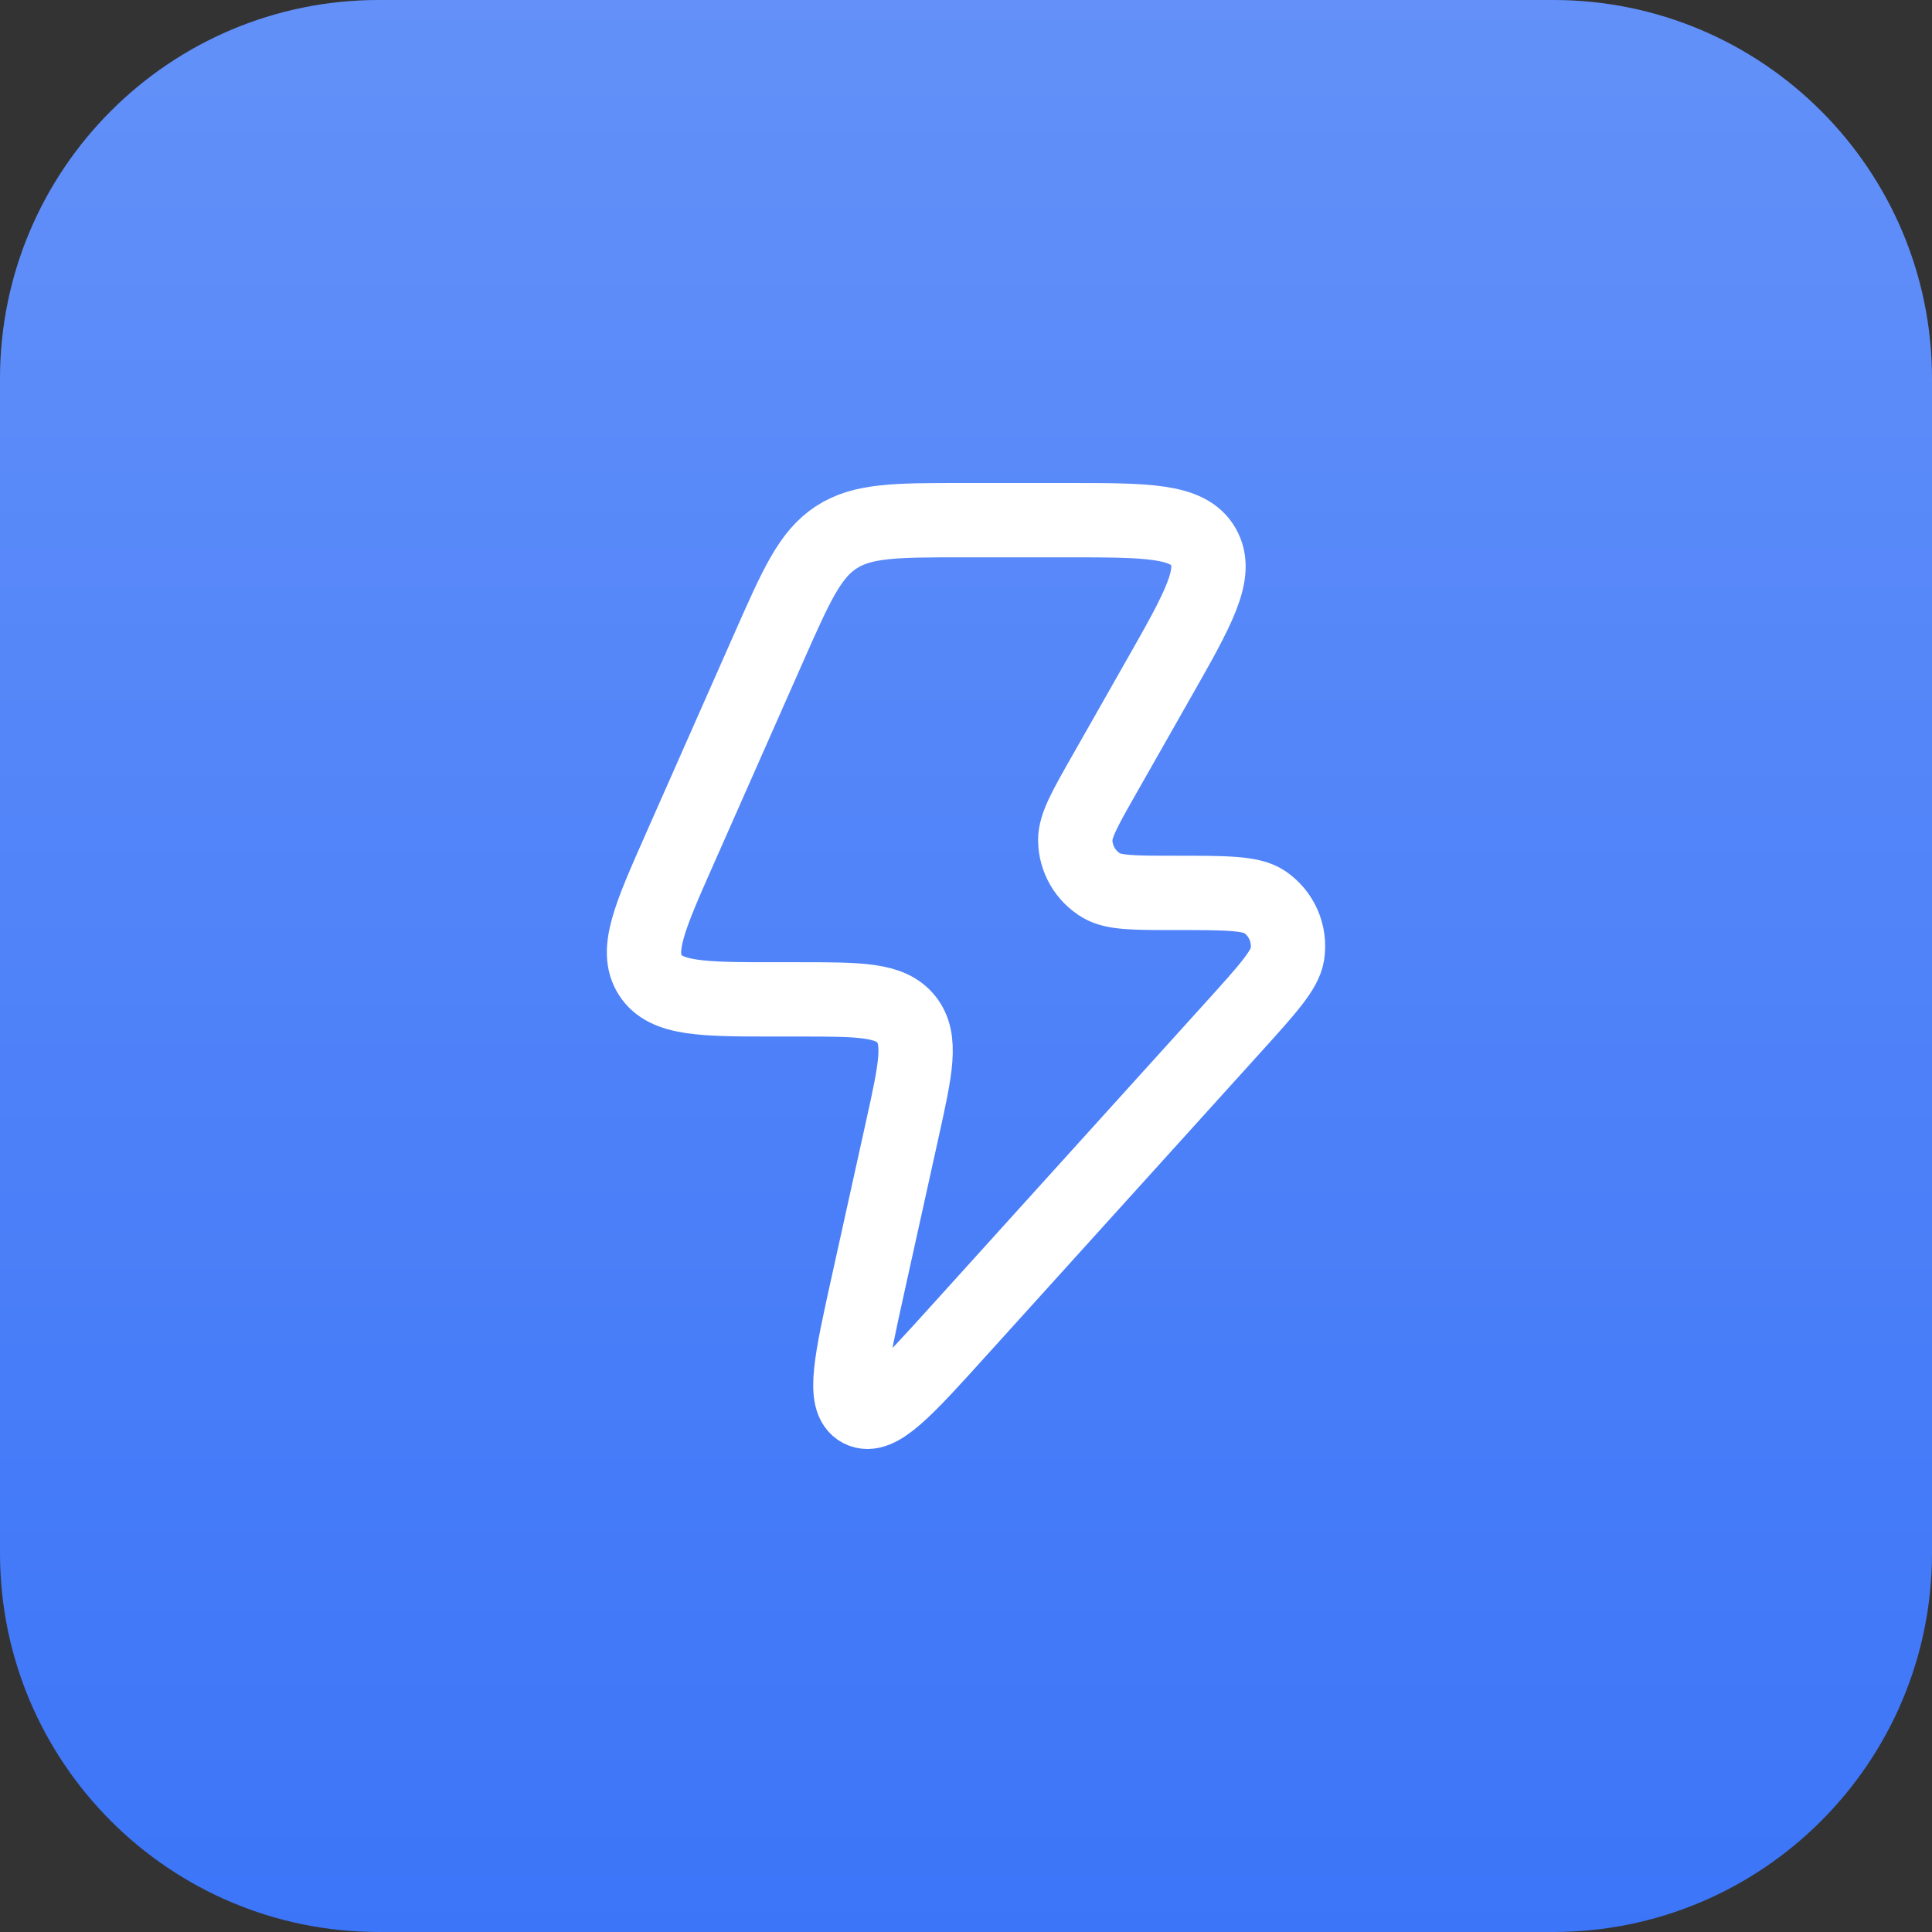
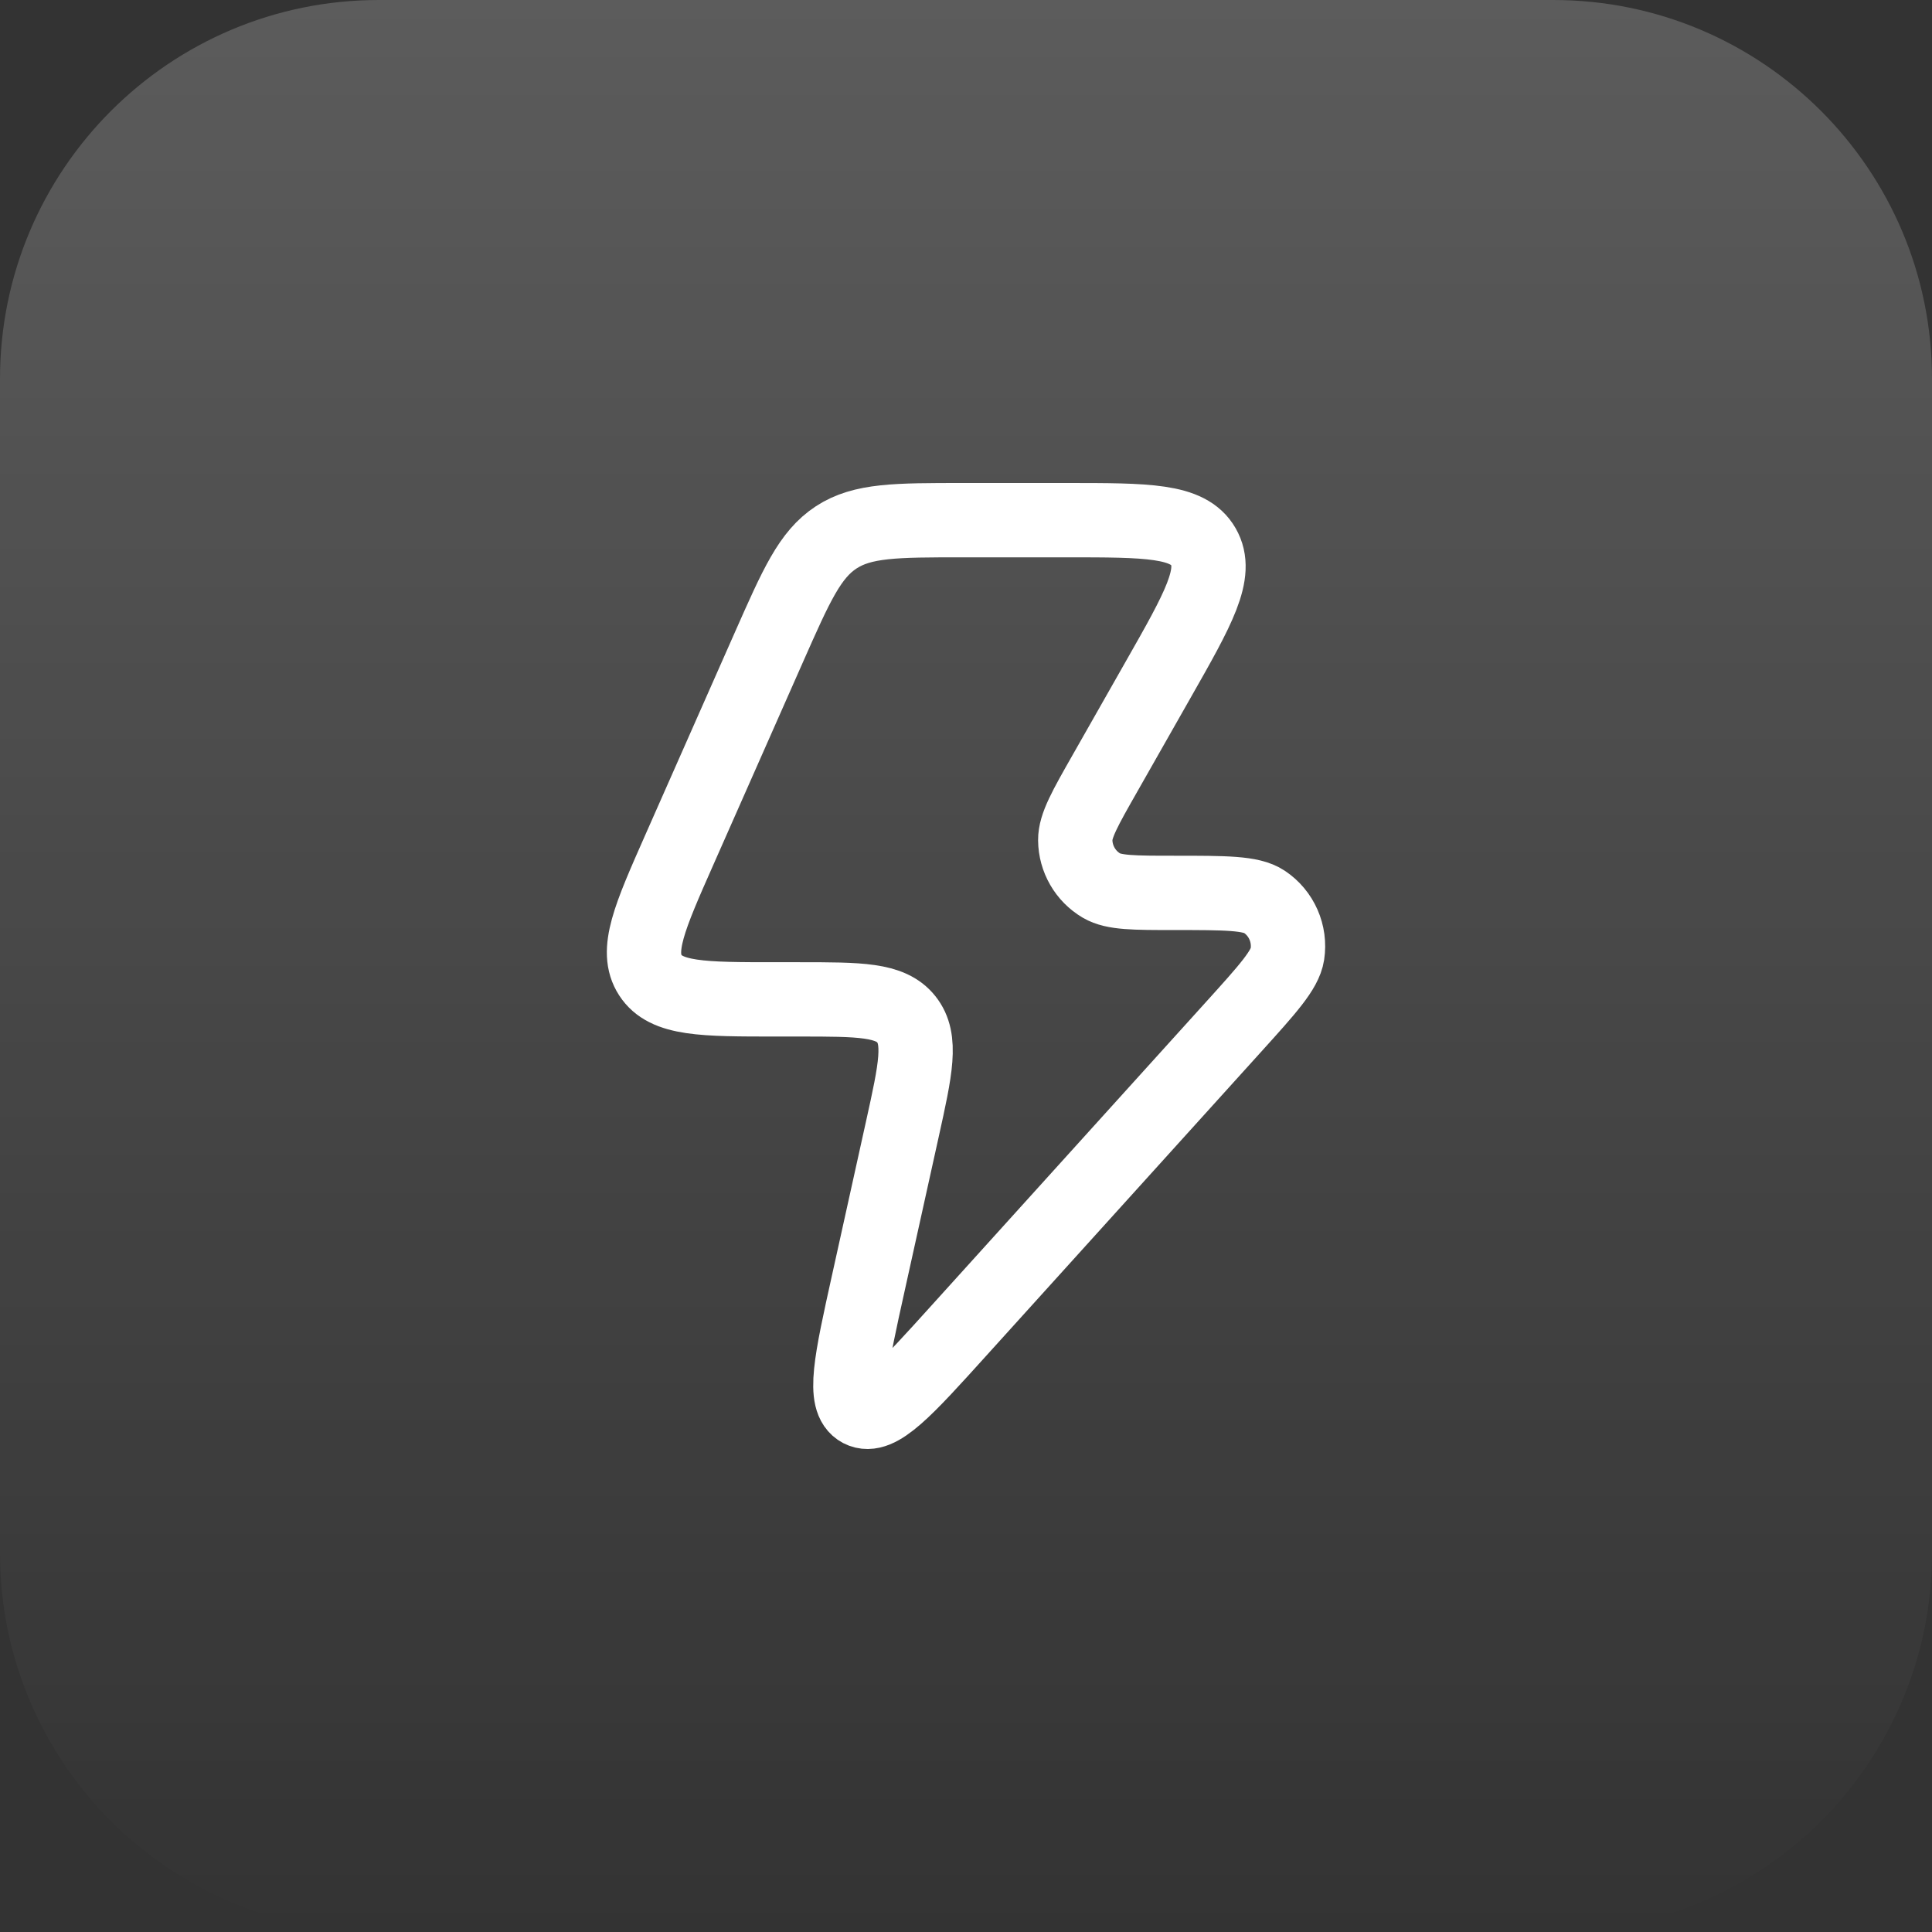
<svg xmlns="http://www.w3.org/2000/svg" width="51" height="51" viewBox="0 0 51 51" fill="none">
  <rect x="0" y="0" width="51" height="51" fill="#333333" stroke="none" />
-   <path d="M0 10C0 4.477 4.477 0 10 0H41C46.523 0 51 4.477 51 10V41C51 46.523 46.523 51 41 51H10C4.477 51 0 46.523 0 41V10Z" fill="#3C75F8" />
-   <path d="M0 10C0 4.477 4.477 0 10 0H41C46.523 0 51 4.477 51 10V41C51 46.523 46.523 51 41 51H10C4.477 51 0 46.523 0 41V10Z" fill="url(#paint0_linear_0_345)" fill-opacity="0.2" />
+   <path d="M0 10C0 4.477 4.477 0 10 0H41C46.523 0 51 4.477 51 10V41C51 46.523 46.523 51 41 51H10C4.477 51 0 46.523 0 41V10" fill="url(#paint0_linear_0_345)" fill-opacity="0.2" />
  <path d="M21.091 26.381H20.491C18.55 26.381 17.58 26.381 17.167 25.741C16.753 25.102 17.147 24.21 17.935 22.428L20.304 17.07C21.021 15.449 21.379 14.639 22.074 14.185C22.769 13.731 23.651 13.731 25.415 13.731H28.147C30.29 13.731 31.362 13.731 31.766 14.431C32.17 15.131 31.639 16.066 30.575 17.937L29.174 20.403C28.645 21.332 28.381 21.797 28.384 22.178C28.389 22.672 28.652 23.128 29.077 23.378C29.404 23.57 29.937 23.57 31.002 23.57C32.349 23.57 33.022 23.57 33.373 23.803C33.829 24.106 34.067 24.648 33.984 25.19C33.919 25.608 33.466 26.109 32.56 27.111L25.322 35.114C23.901 36.687 23.19 37.473 22.712 37.224C22.235 36.975 22.464 35.938 22.923 33.864L23.821 29.802C24.17 28.223 24.344 27.433 23.924 26.907C23.505 26.381 22.7 26.381 21.091 26.381Z" stroke="white" stroke-width="1.962" stroke-linejoin="round" />
  <defs>
    <linearGradient id="paint0_linear_0_345" x1="25.5" y1="0" x2="25.5" y2="51" gradientUnits="userSpaceOnUse">
      <stop stop-color="white" />
      <stop offset="1" stop-color="white" stop-opacity="0" />
    </linearGradient>
  </defs>
</svg>